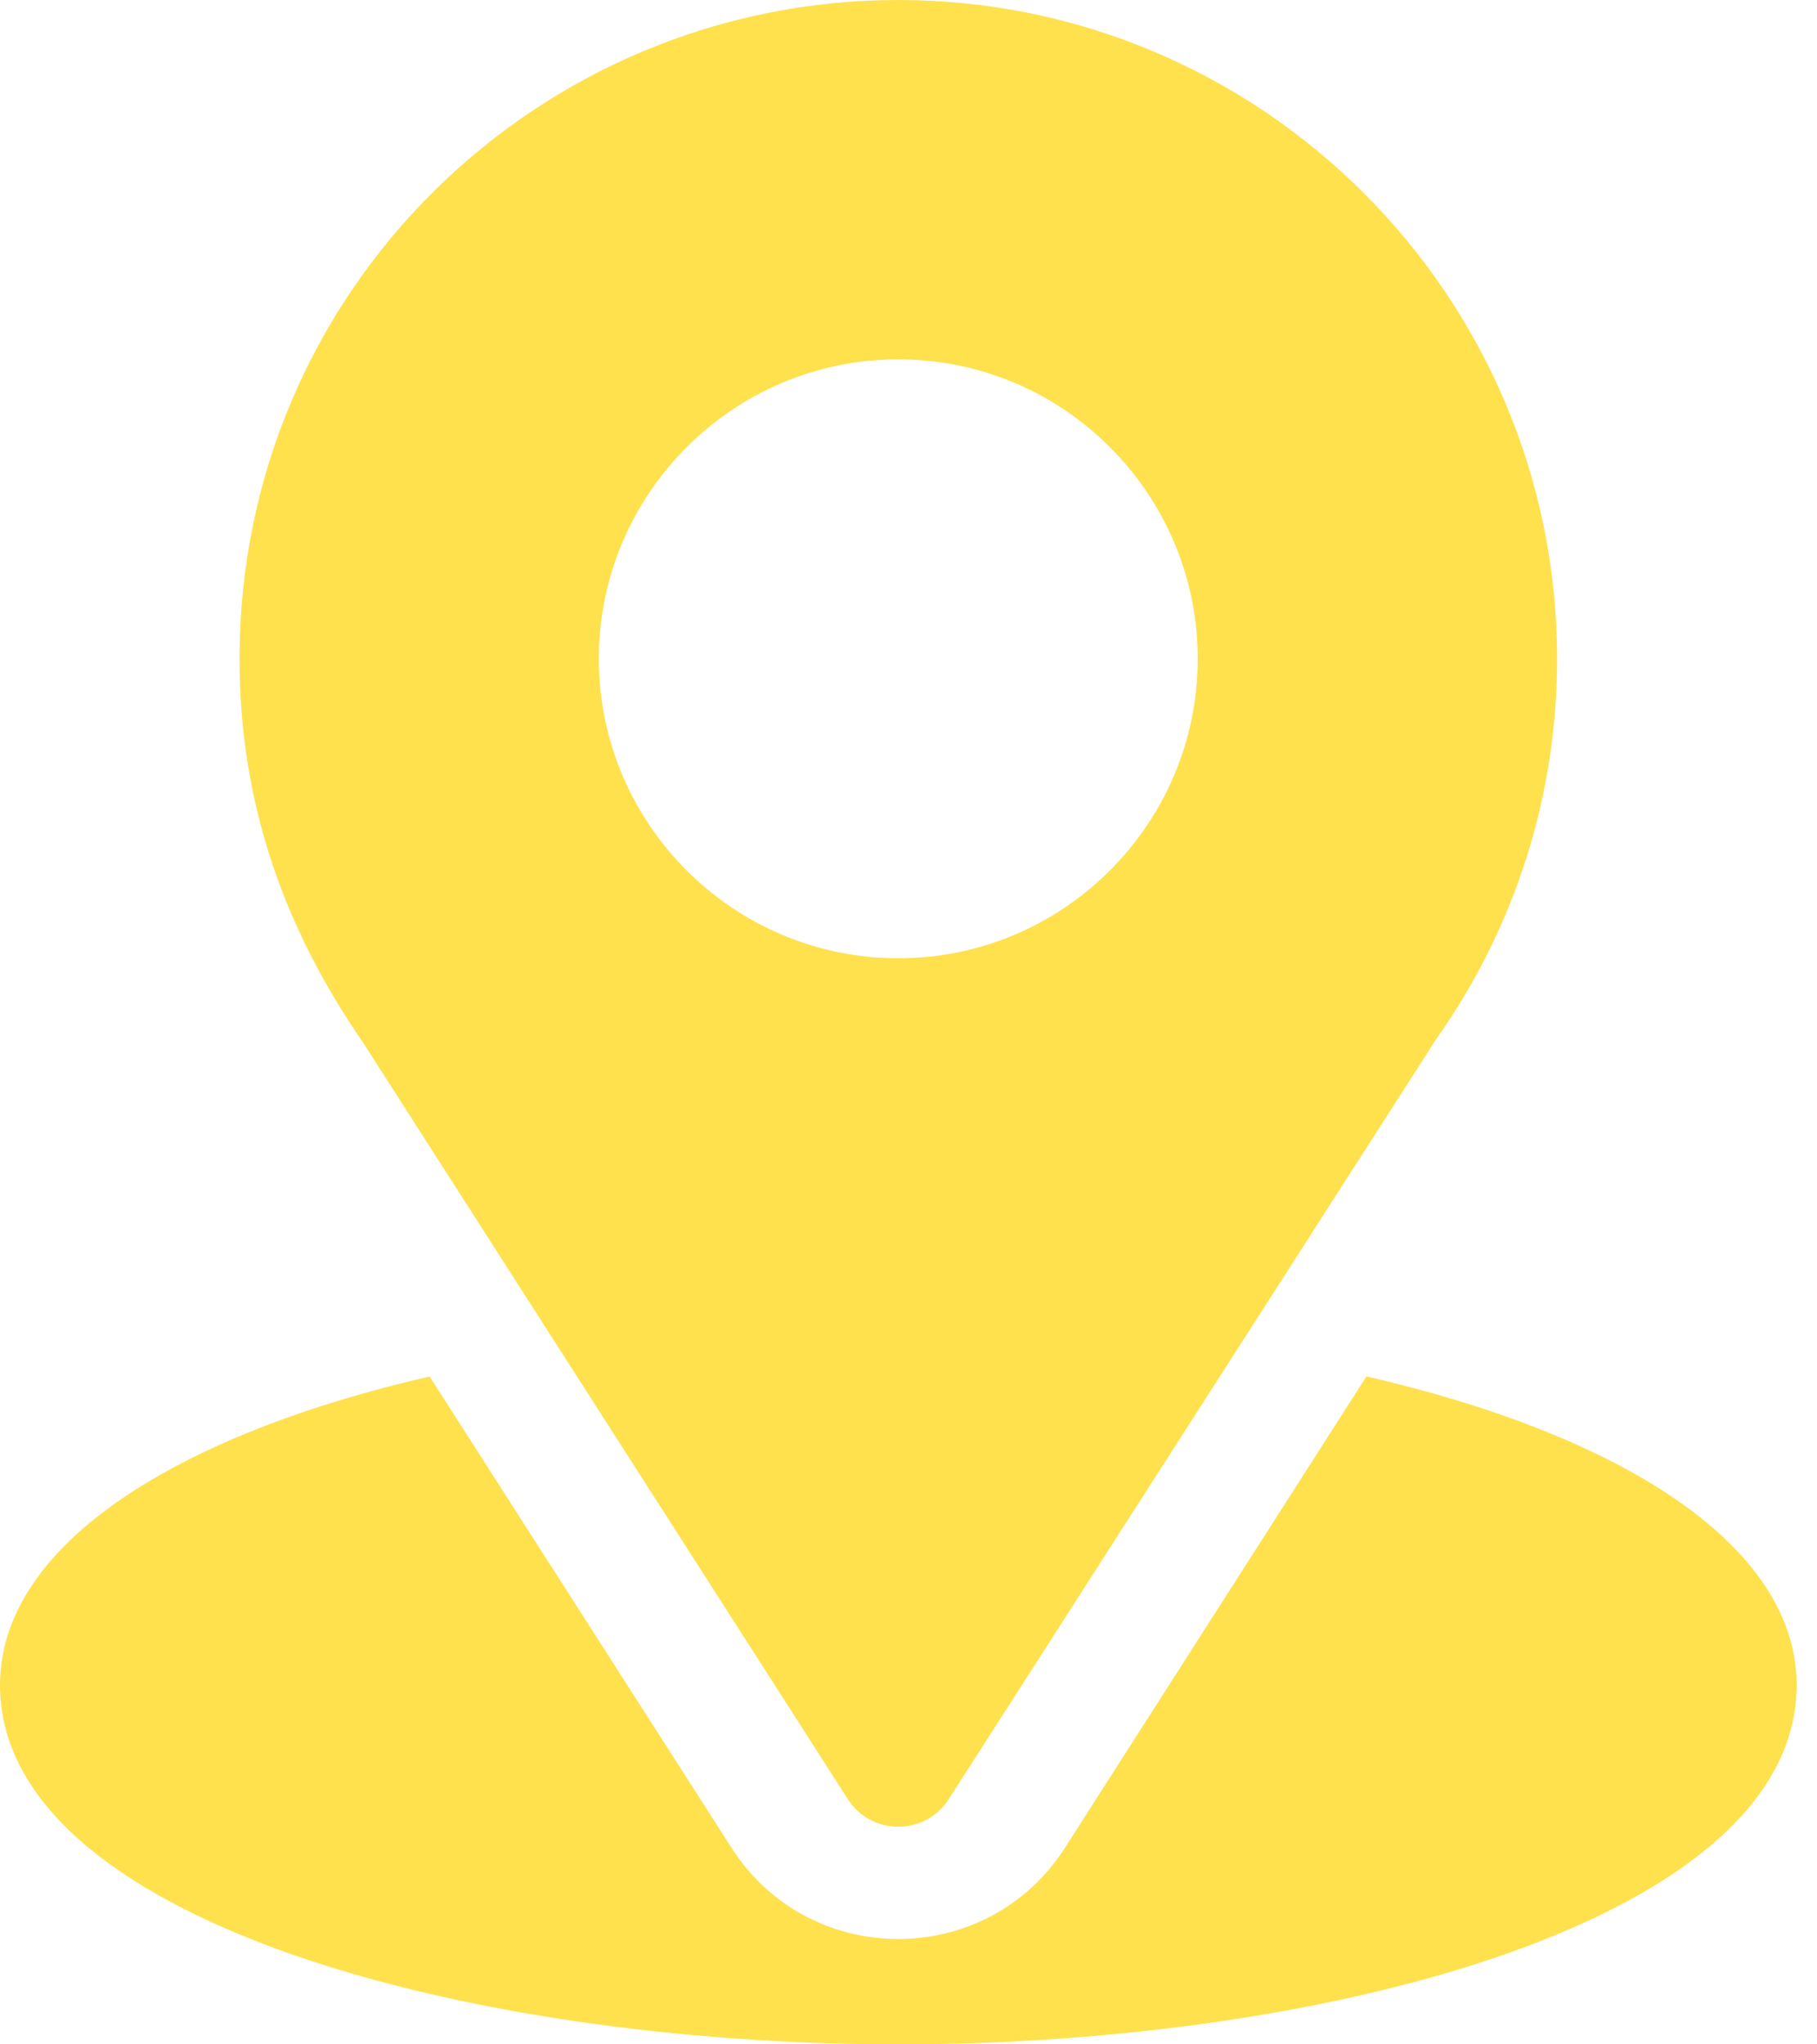
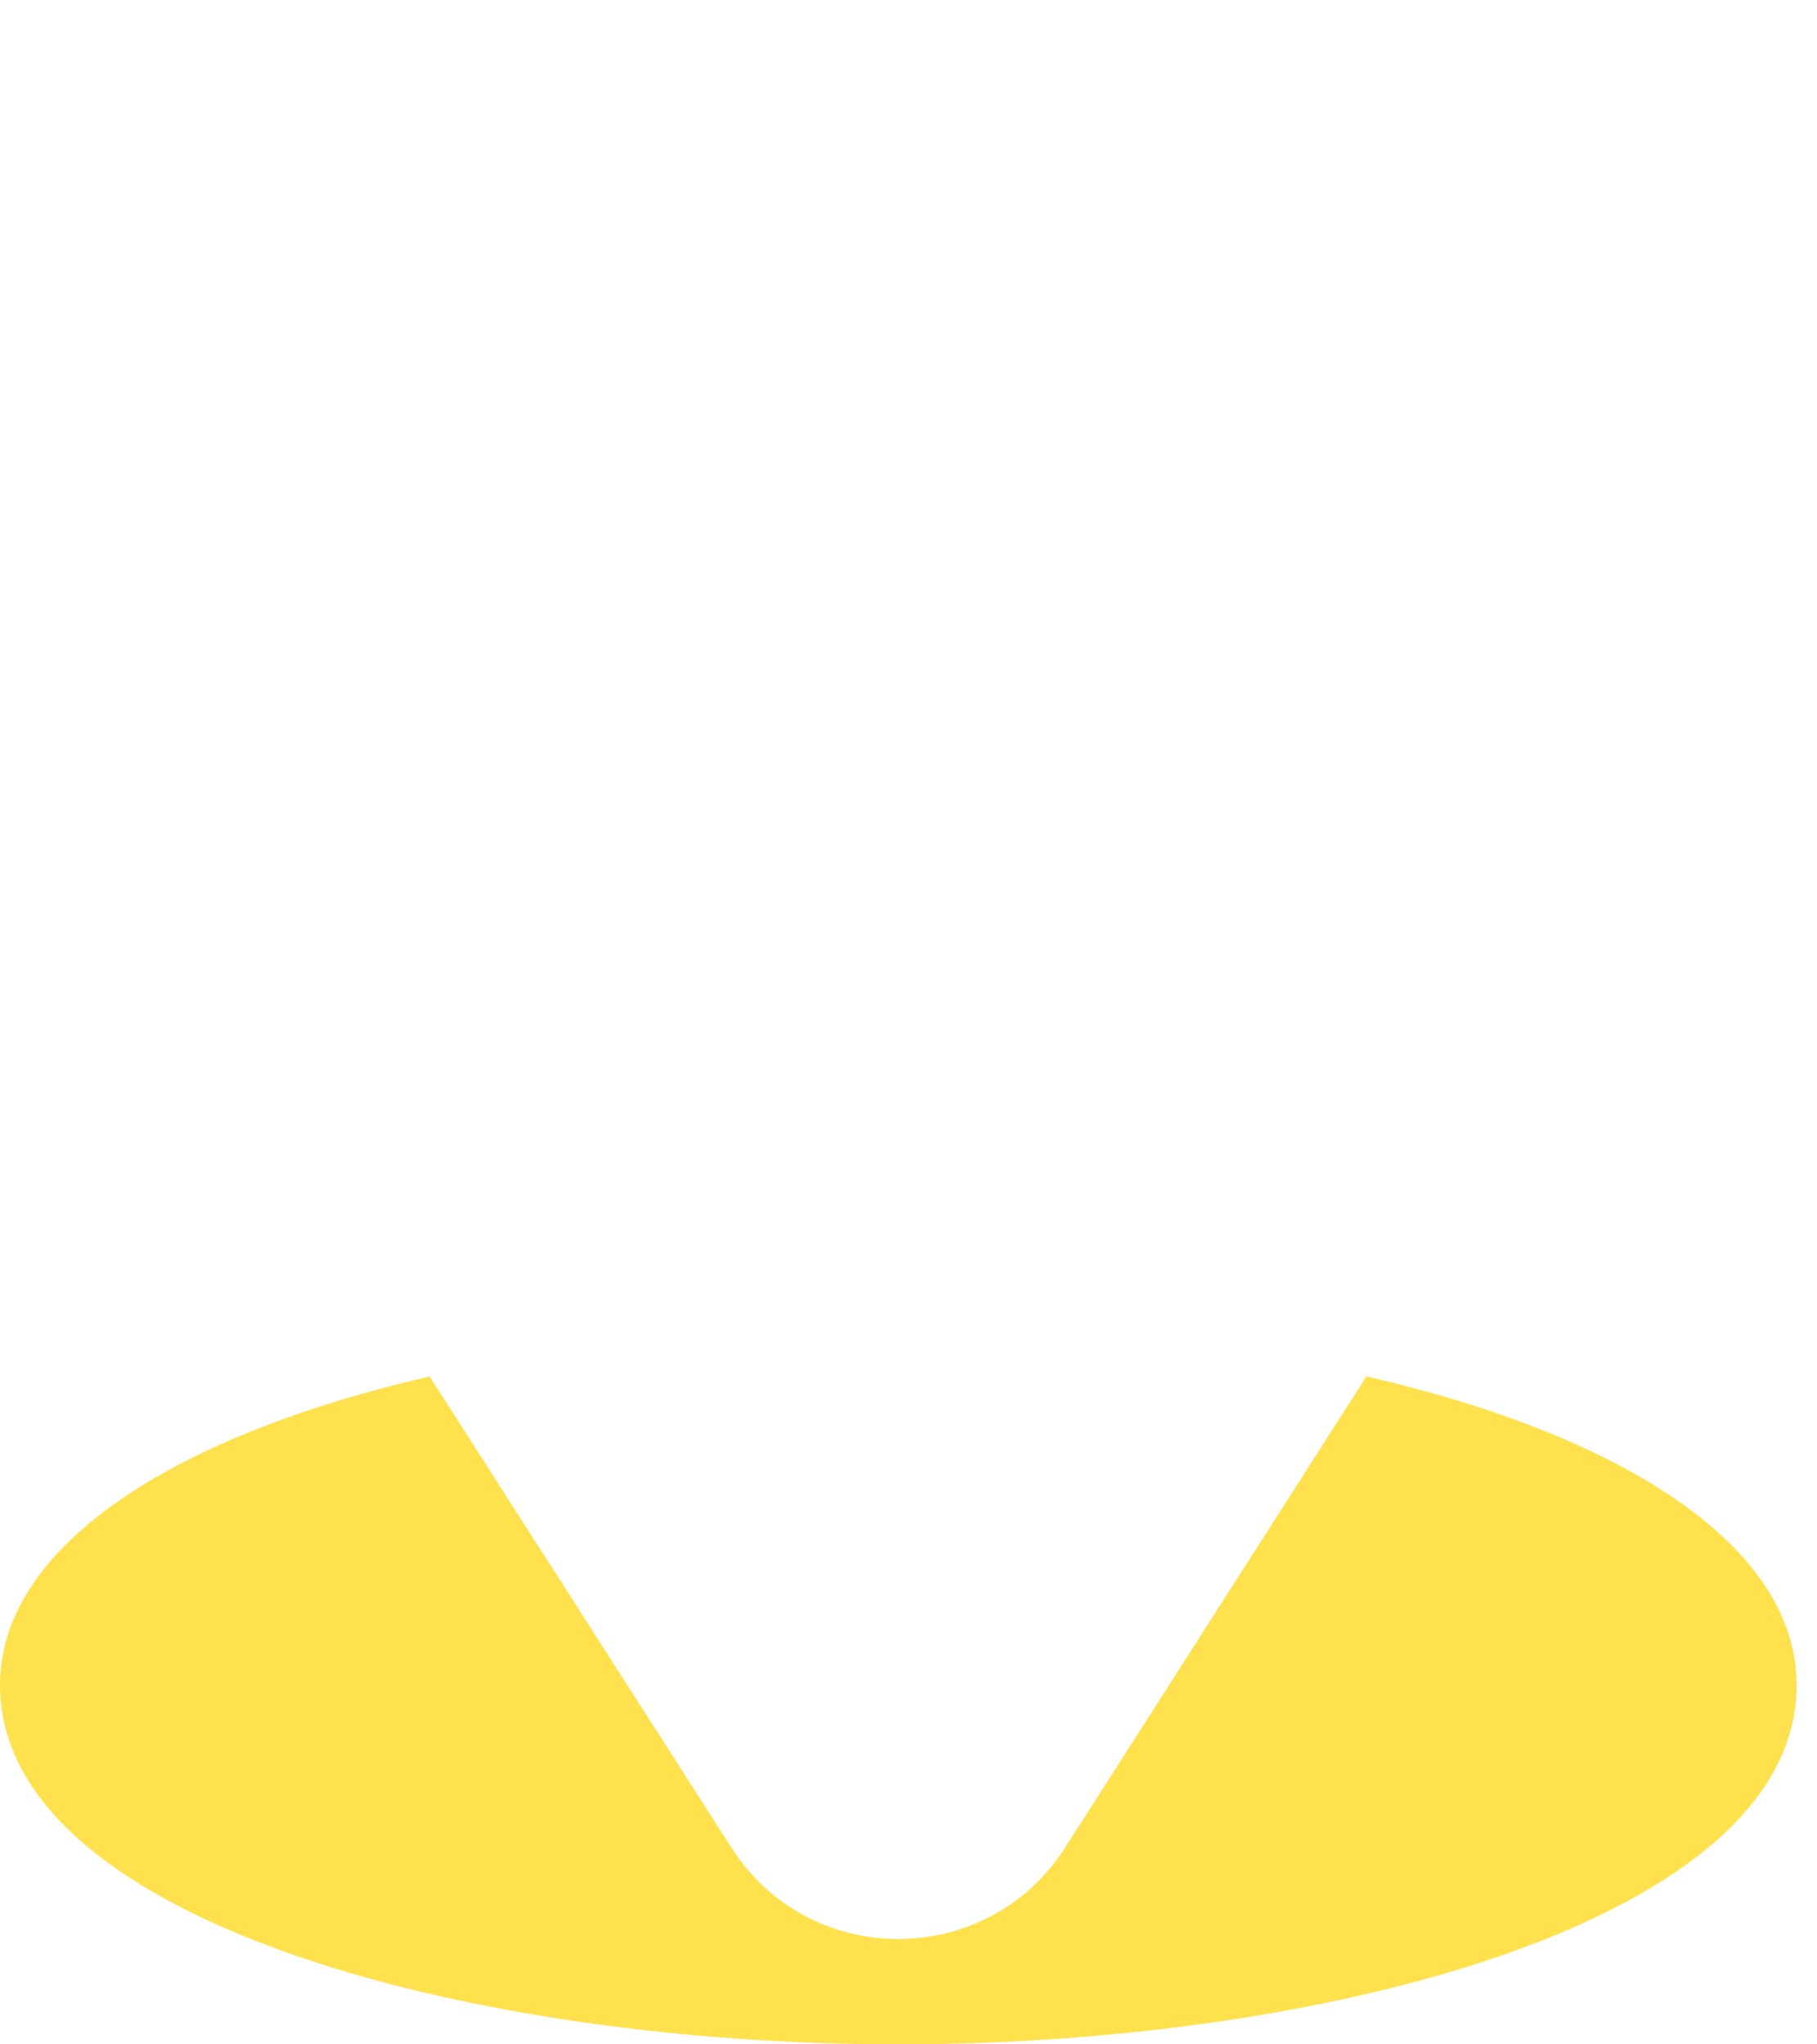
<svg xmlns="http://www.w3.org/2000/svg" width="24" height="27" viewBox="0 0 24 27" fill="none">
-   <path d="M11.865 0C7.121 0 3.164 3.822 3.164 8.701C3.164 10.558 3.722 12.213 4.792 13.764L11.199 23.762C11.51 24.247 12.221 24.247 12.531 23.762L18.966 13.73C20.013 12.249 20.567 10.51 20.567 8.701C20.567 3.903 16.663 0 11.865 0ZM11.865 12.656C9.685 12.656 7.91 10.882 7.91 8.701C7.91 6.52 9.685 4.746 11.865 4.746C14.046 4.746 15.82 6.52 15.82 8.701C15.82 10.882 14.046 12.656 11.865 12.656Z" fill="#FFE14D" />
  <path d="M18.049 18.178L14.066 24.405C13.035 26.012 10.69 26.007 9.664 24.407L5.674 18.179C2.164 18.991 0 20.478 0 22.254C0 25.337 6.113 27 11.865 27C17.617 27 23.731 25.337 23.731 22.254C23.731 20.476 21.564 18.989 18.049 18.178Z" fill="#FFE14D" />
</svg>